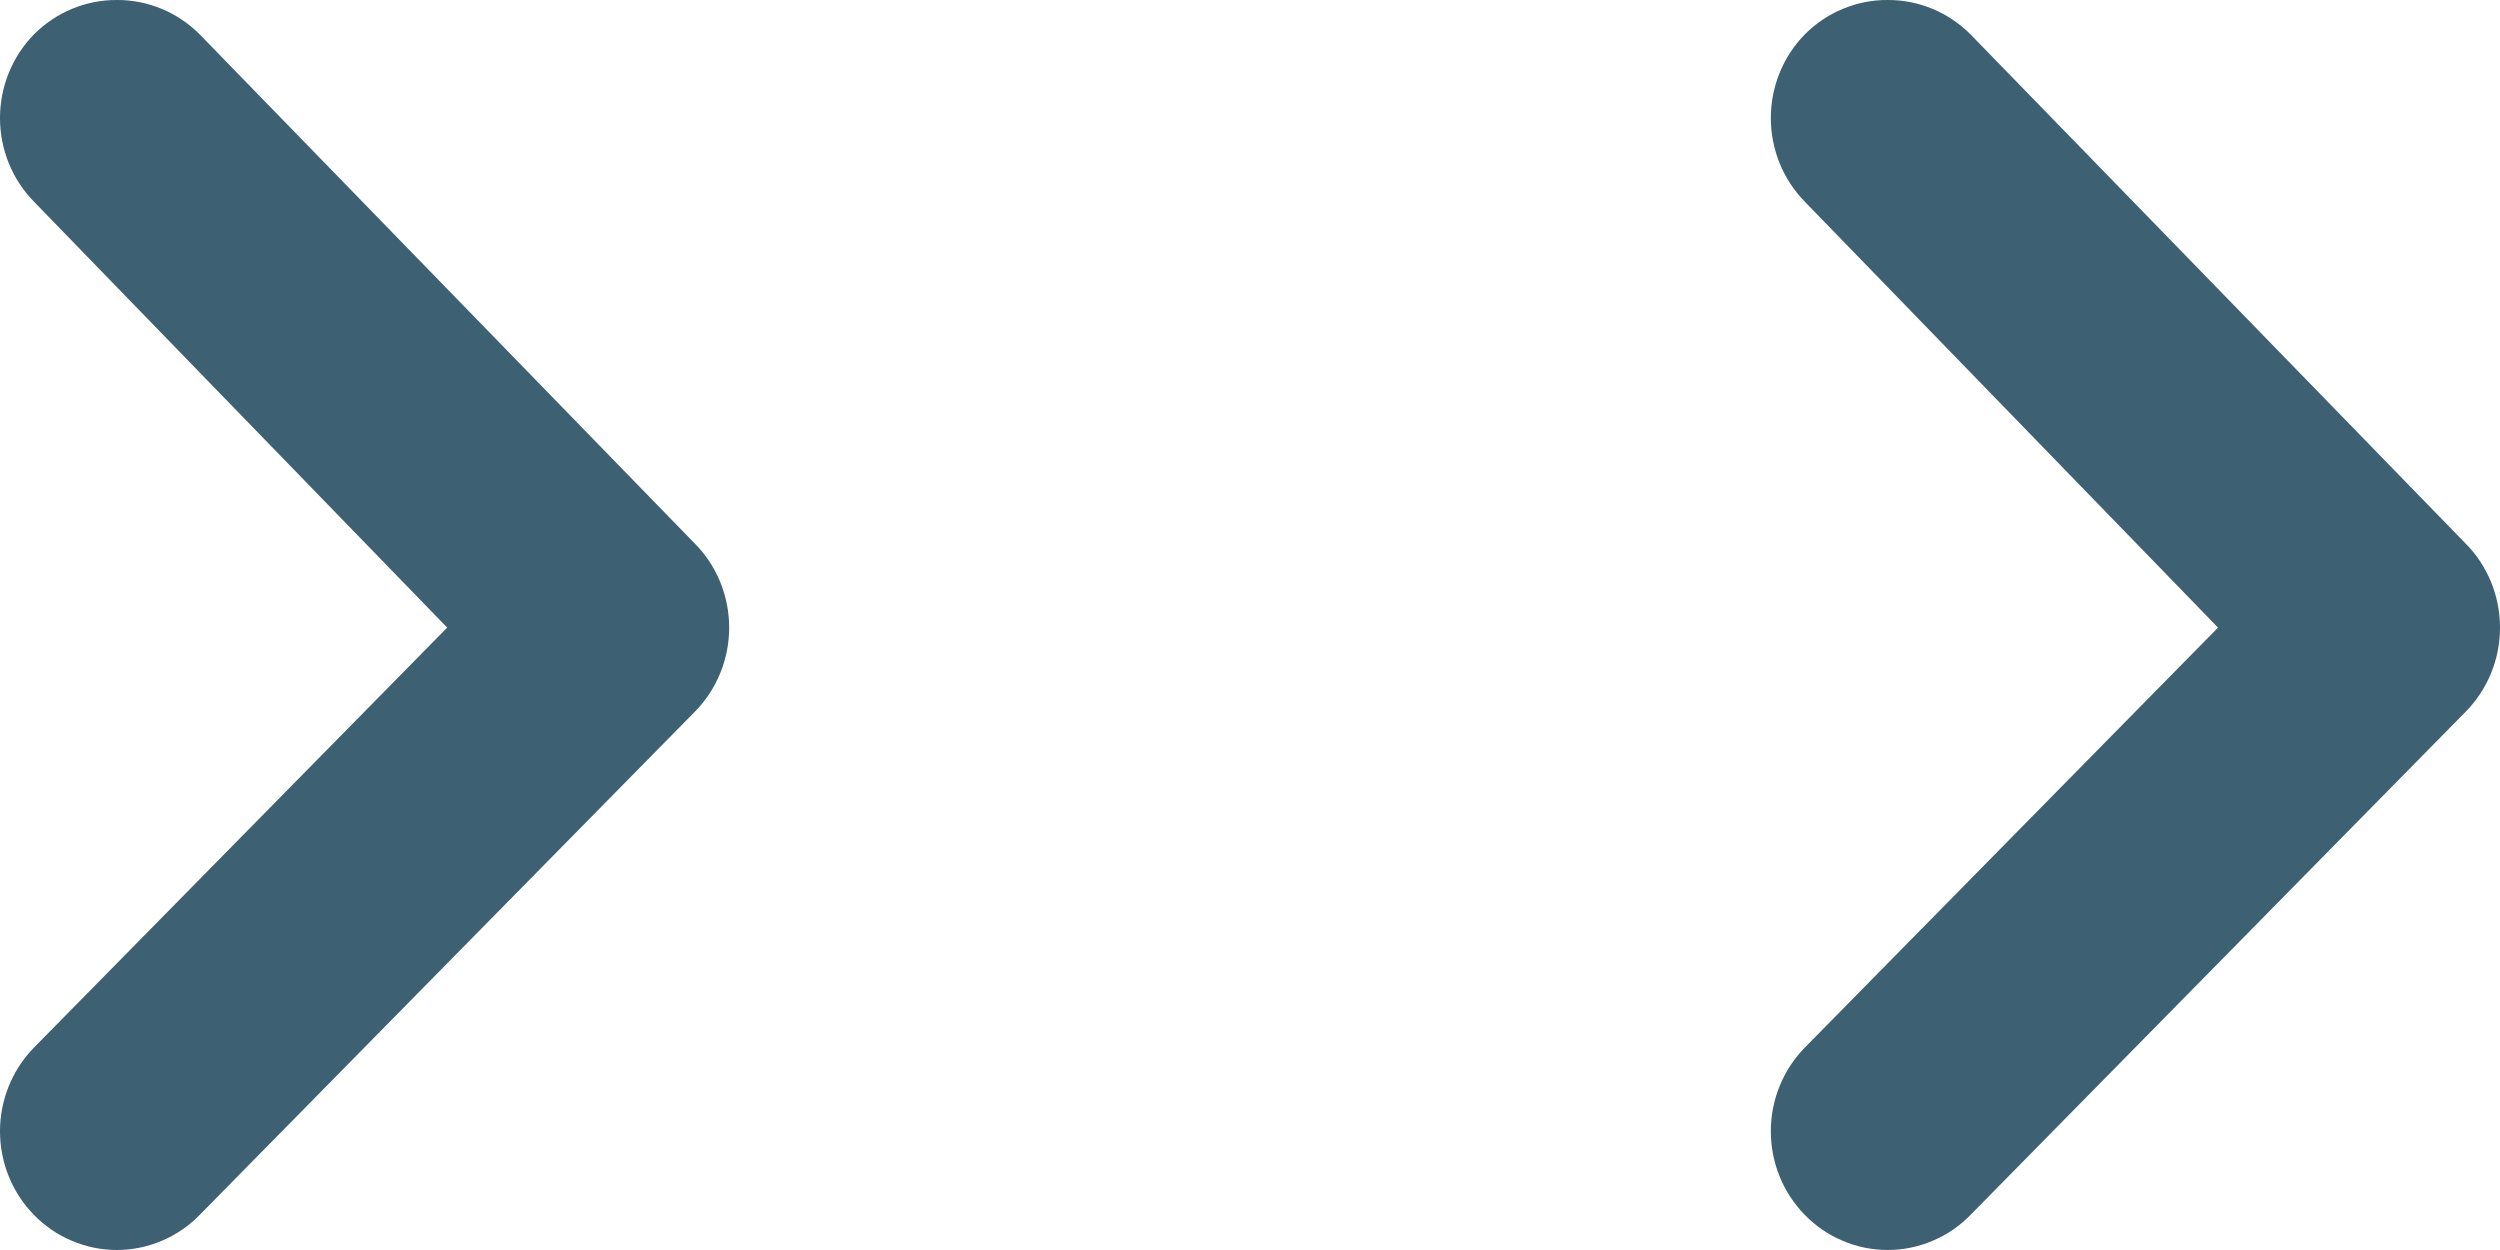
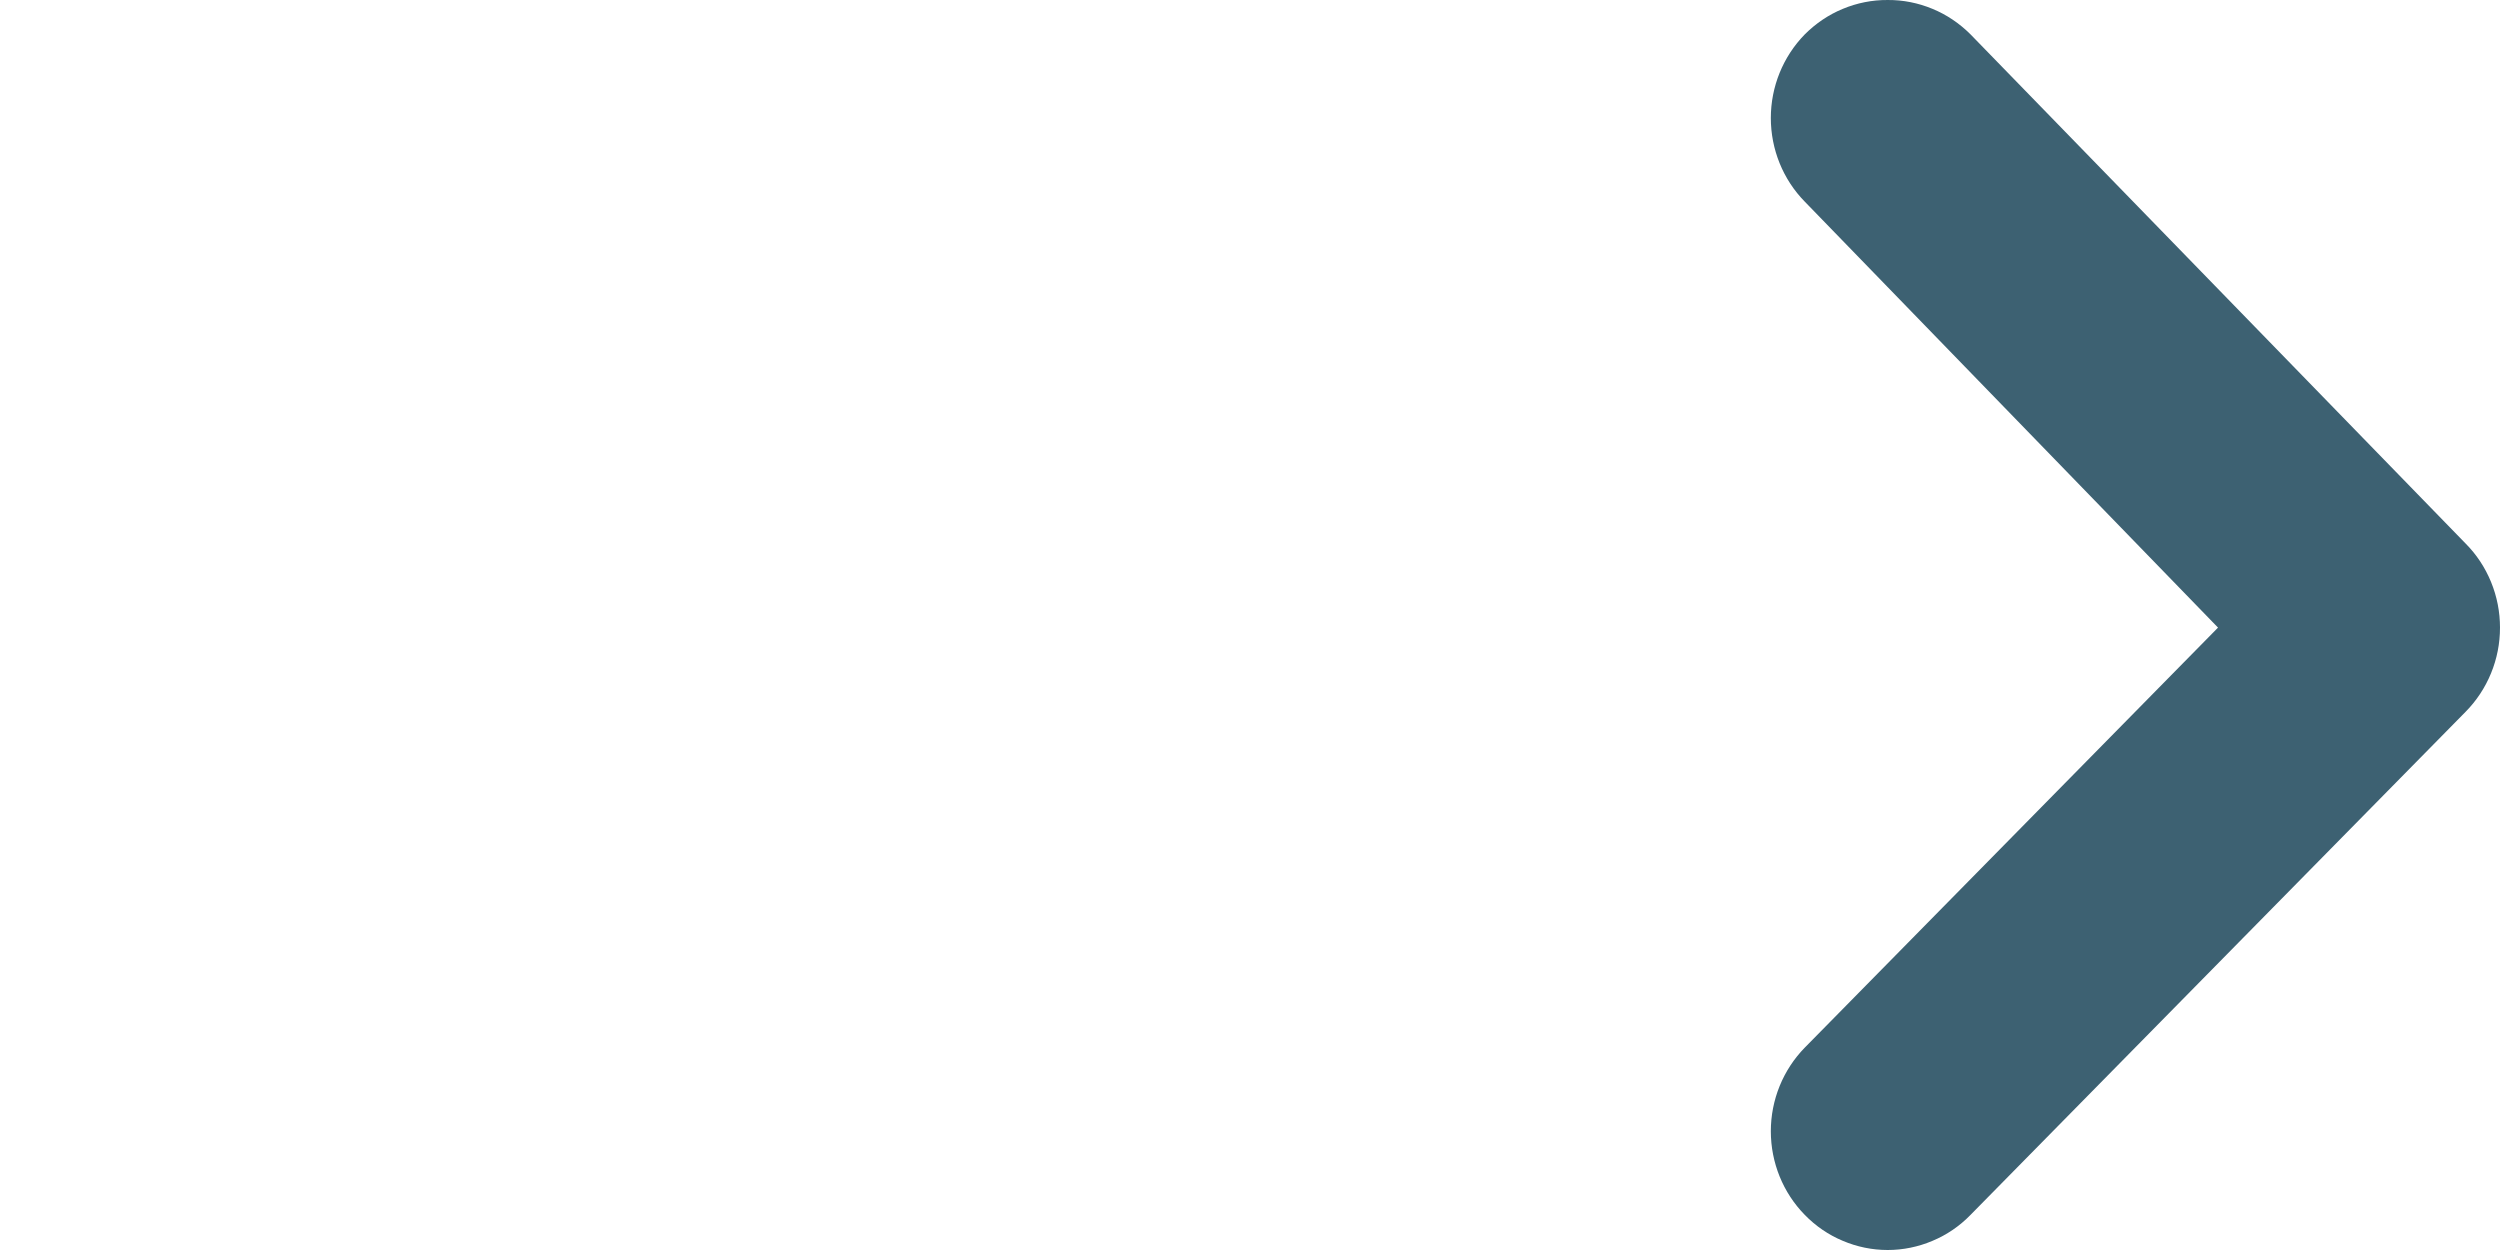
<svg xmlns="http://www.w3.org/2000/svg" width="24" height="12" viewBox="0 0 24 12" fill="none">
-   <path d="M4.293 6.025L0.326 10.057C0.117 10.271 5.27317e-07 10.559 5.53622e-07 10.86C5.79928e-07 11.161 0.117 11.45 0.326 11.663C0.43 11.77 0.554 11.855 0.691 11.912C0.827 11.97 0.974 12 1.121 12C1.269 12 1.416 11.97 1.552 11.912C1.689 11.855 1.813 11.77 1.917 11.663L6.669 6.834C6.774 6.728 6.857 6.602 6.914 6.463C6.971 6.324 7 6.176 7 6.025C7 5.875 6.971 5.726 6.914 5.587C6.857 5.448 6.774 5.322 6.669 5.217L1.917 0.33C1.812 0.225 1.688 0.141 1.552 0.085C1.415 0.028 1.269 -0.001 1.121 1.99616e-05C0.974 -0.001 0.828 0.028 0.691 0.085C0.555 0.141 0.431 0.225 0.326 0.33C0.117 0.544 -3.23029e-07 0.832 -2.96724e-07 1.133C-2.70418e-07 1.434 0.117 1.723 0.326 1.936L4.293 6.025Z" fill="#3D6172" />
  <path d="M21.293 6.025L17.326 10.057C17.117 10.271 17 10.559 17 10.86C17 11.161 17.117 11.45 17.326 11.663C17.43 11.77 17.554 11.855 17.691 11.912C17.827 11.97 17.974 12 18.122 12C18.269 12 18.416 11.97 18.552 11.912C18.689 11.855 18.813 11.77 18.917 11.663L23.669 6.834C23.774 6.728 23.857 6.602 23.914 6.463C23.971 6.324 24 6.176 24 6.025C24 5.875 23.971 5.726 23.914 5.587C23.857 5.448 23.774 5.322 23.669 5.217L18.917 0.33C18.812 0.225 18.688 0.141 18.552 0.085C18.415 0.028 18.269 -0.001 18.122 1.99616e-05C17.974 -0.001 17.828 0.028 17.691 0.085C17.555 0.141 17.431 0.225 17.326 0.33C17.117 0.544 17 0.832 17 1.133C17 1.434 17.117 1.723 17.326 1.936L21.293 6.025Z" fill="#3D6172" />
</svg>